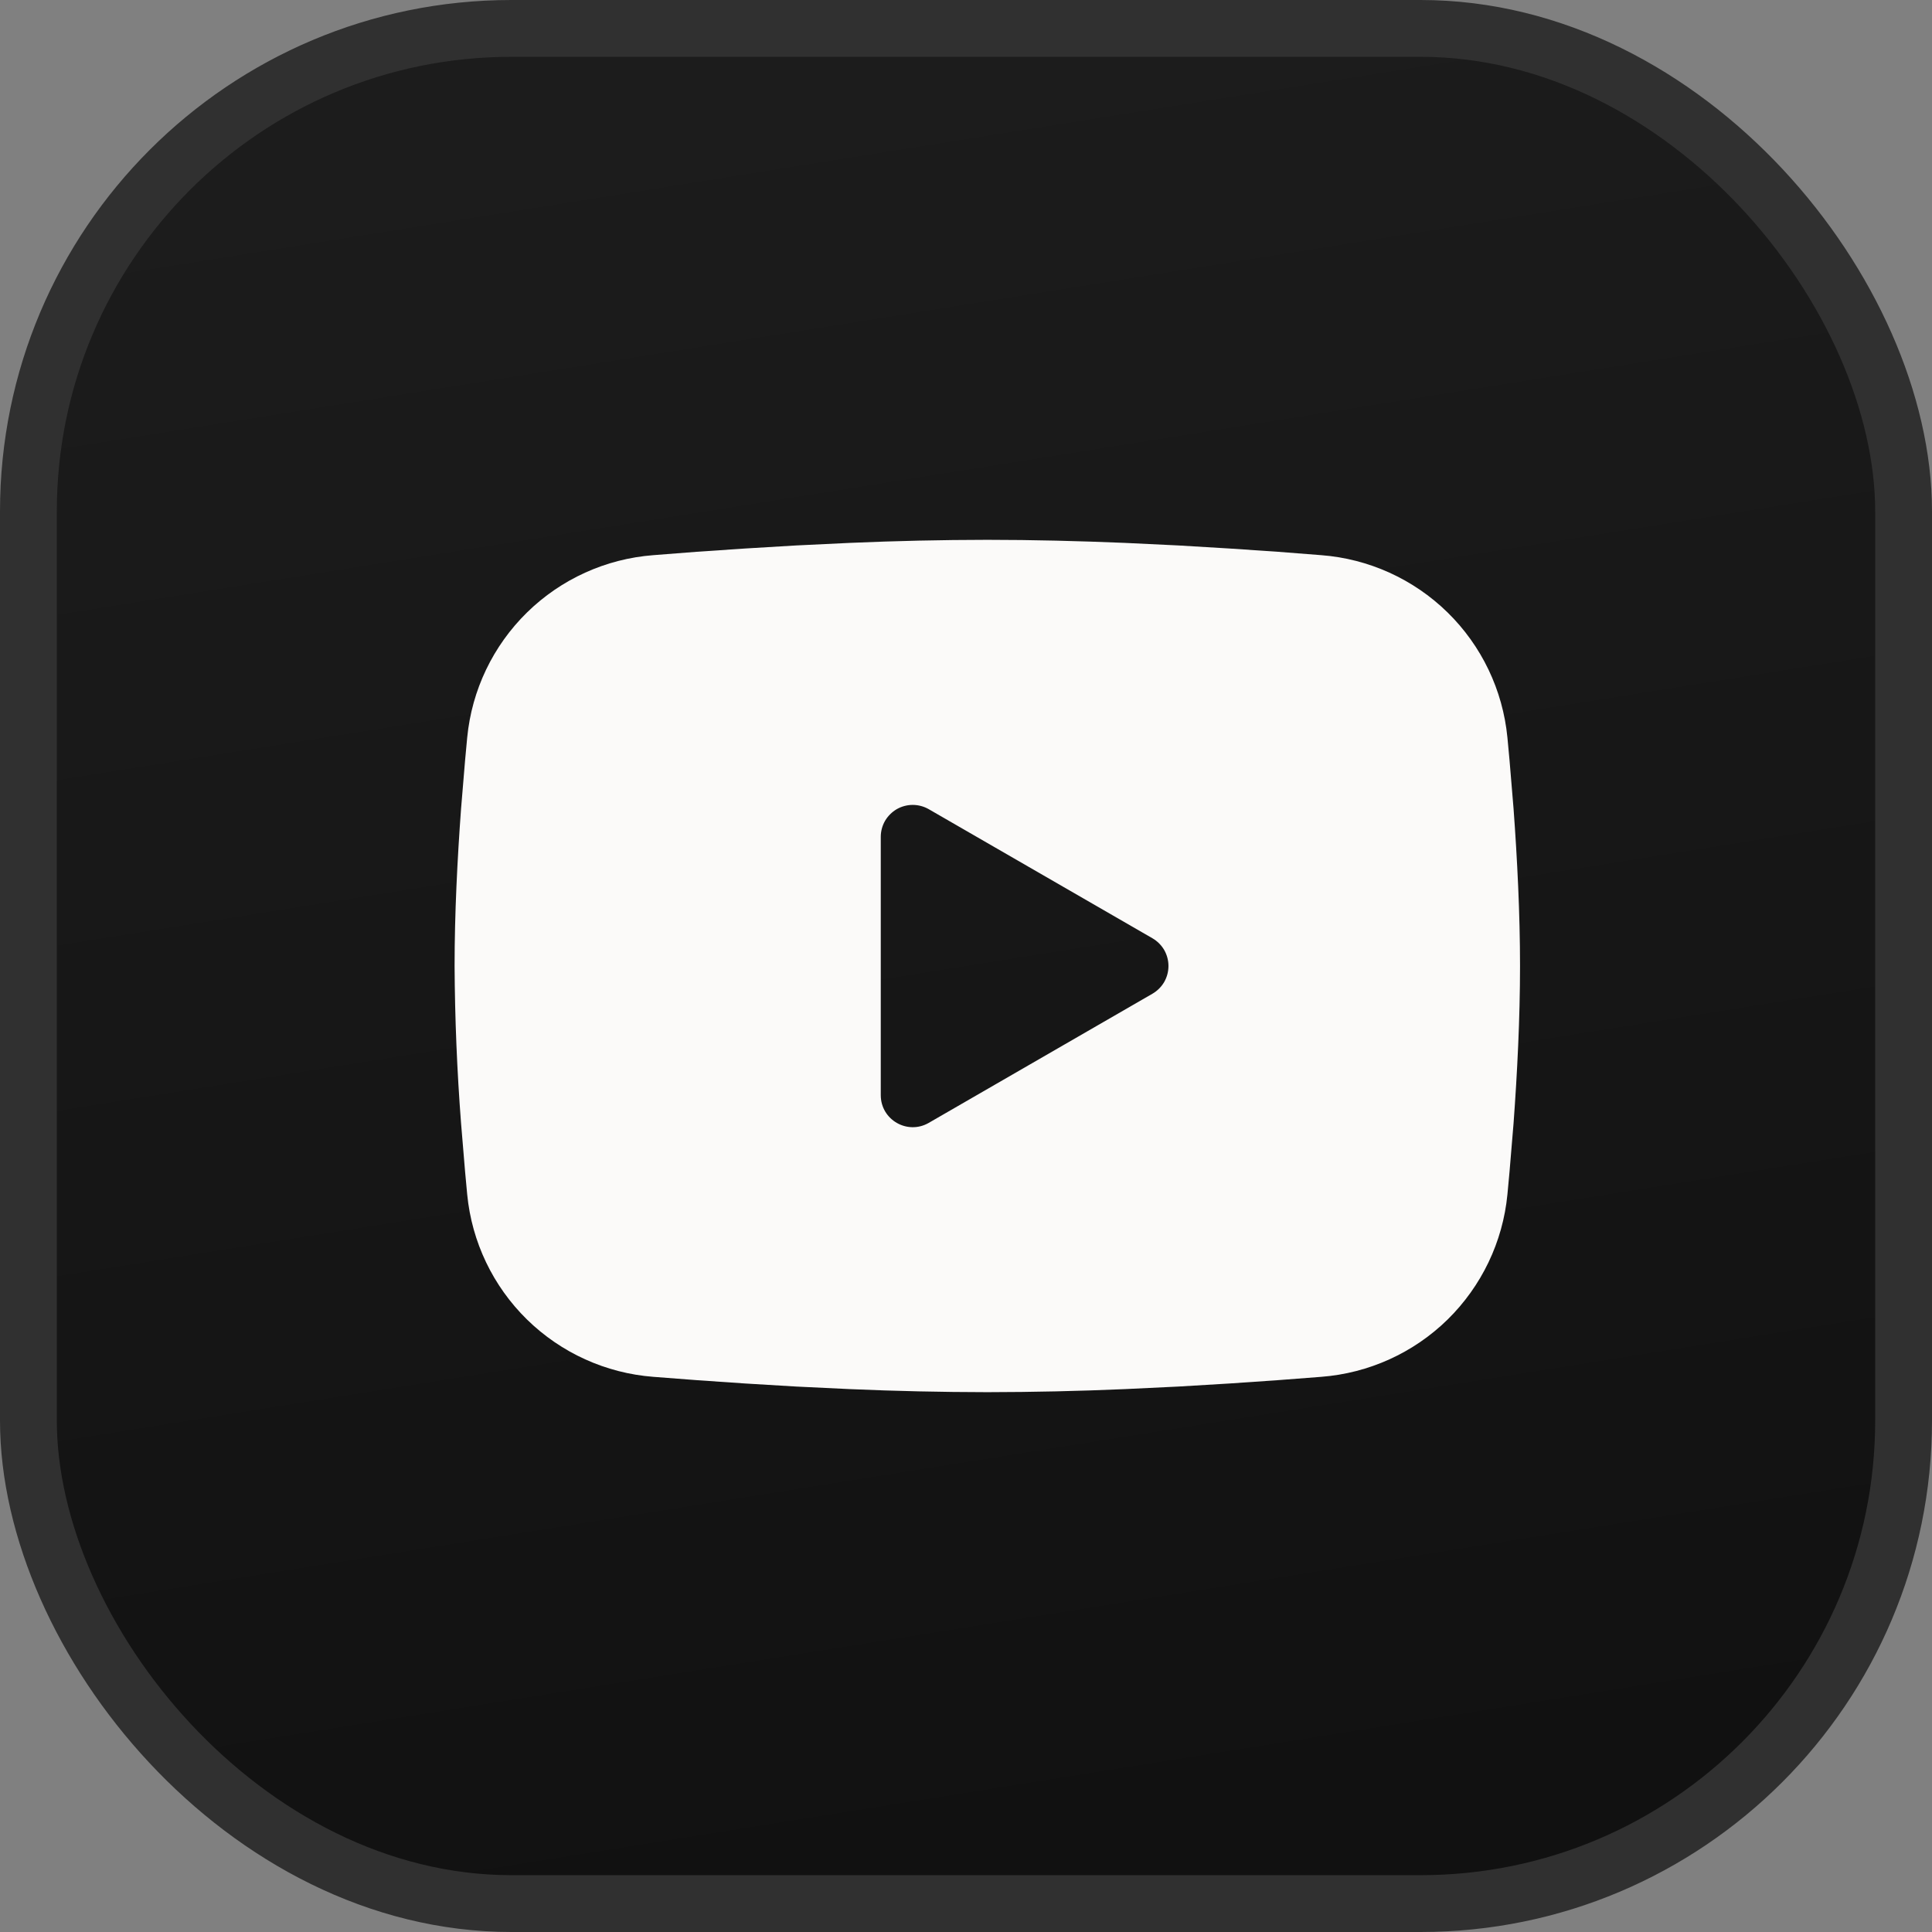
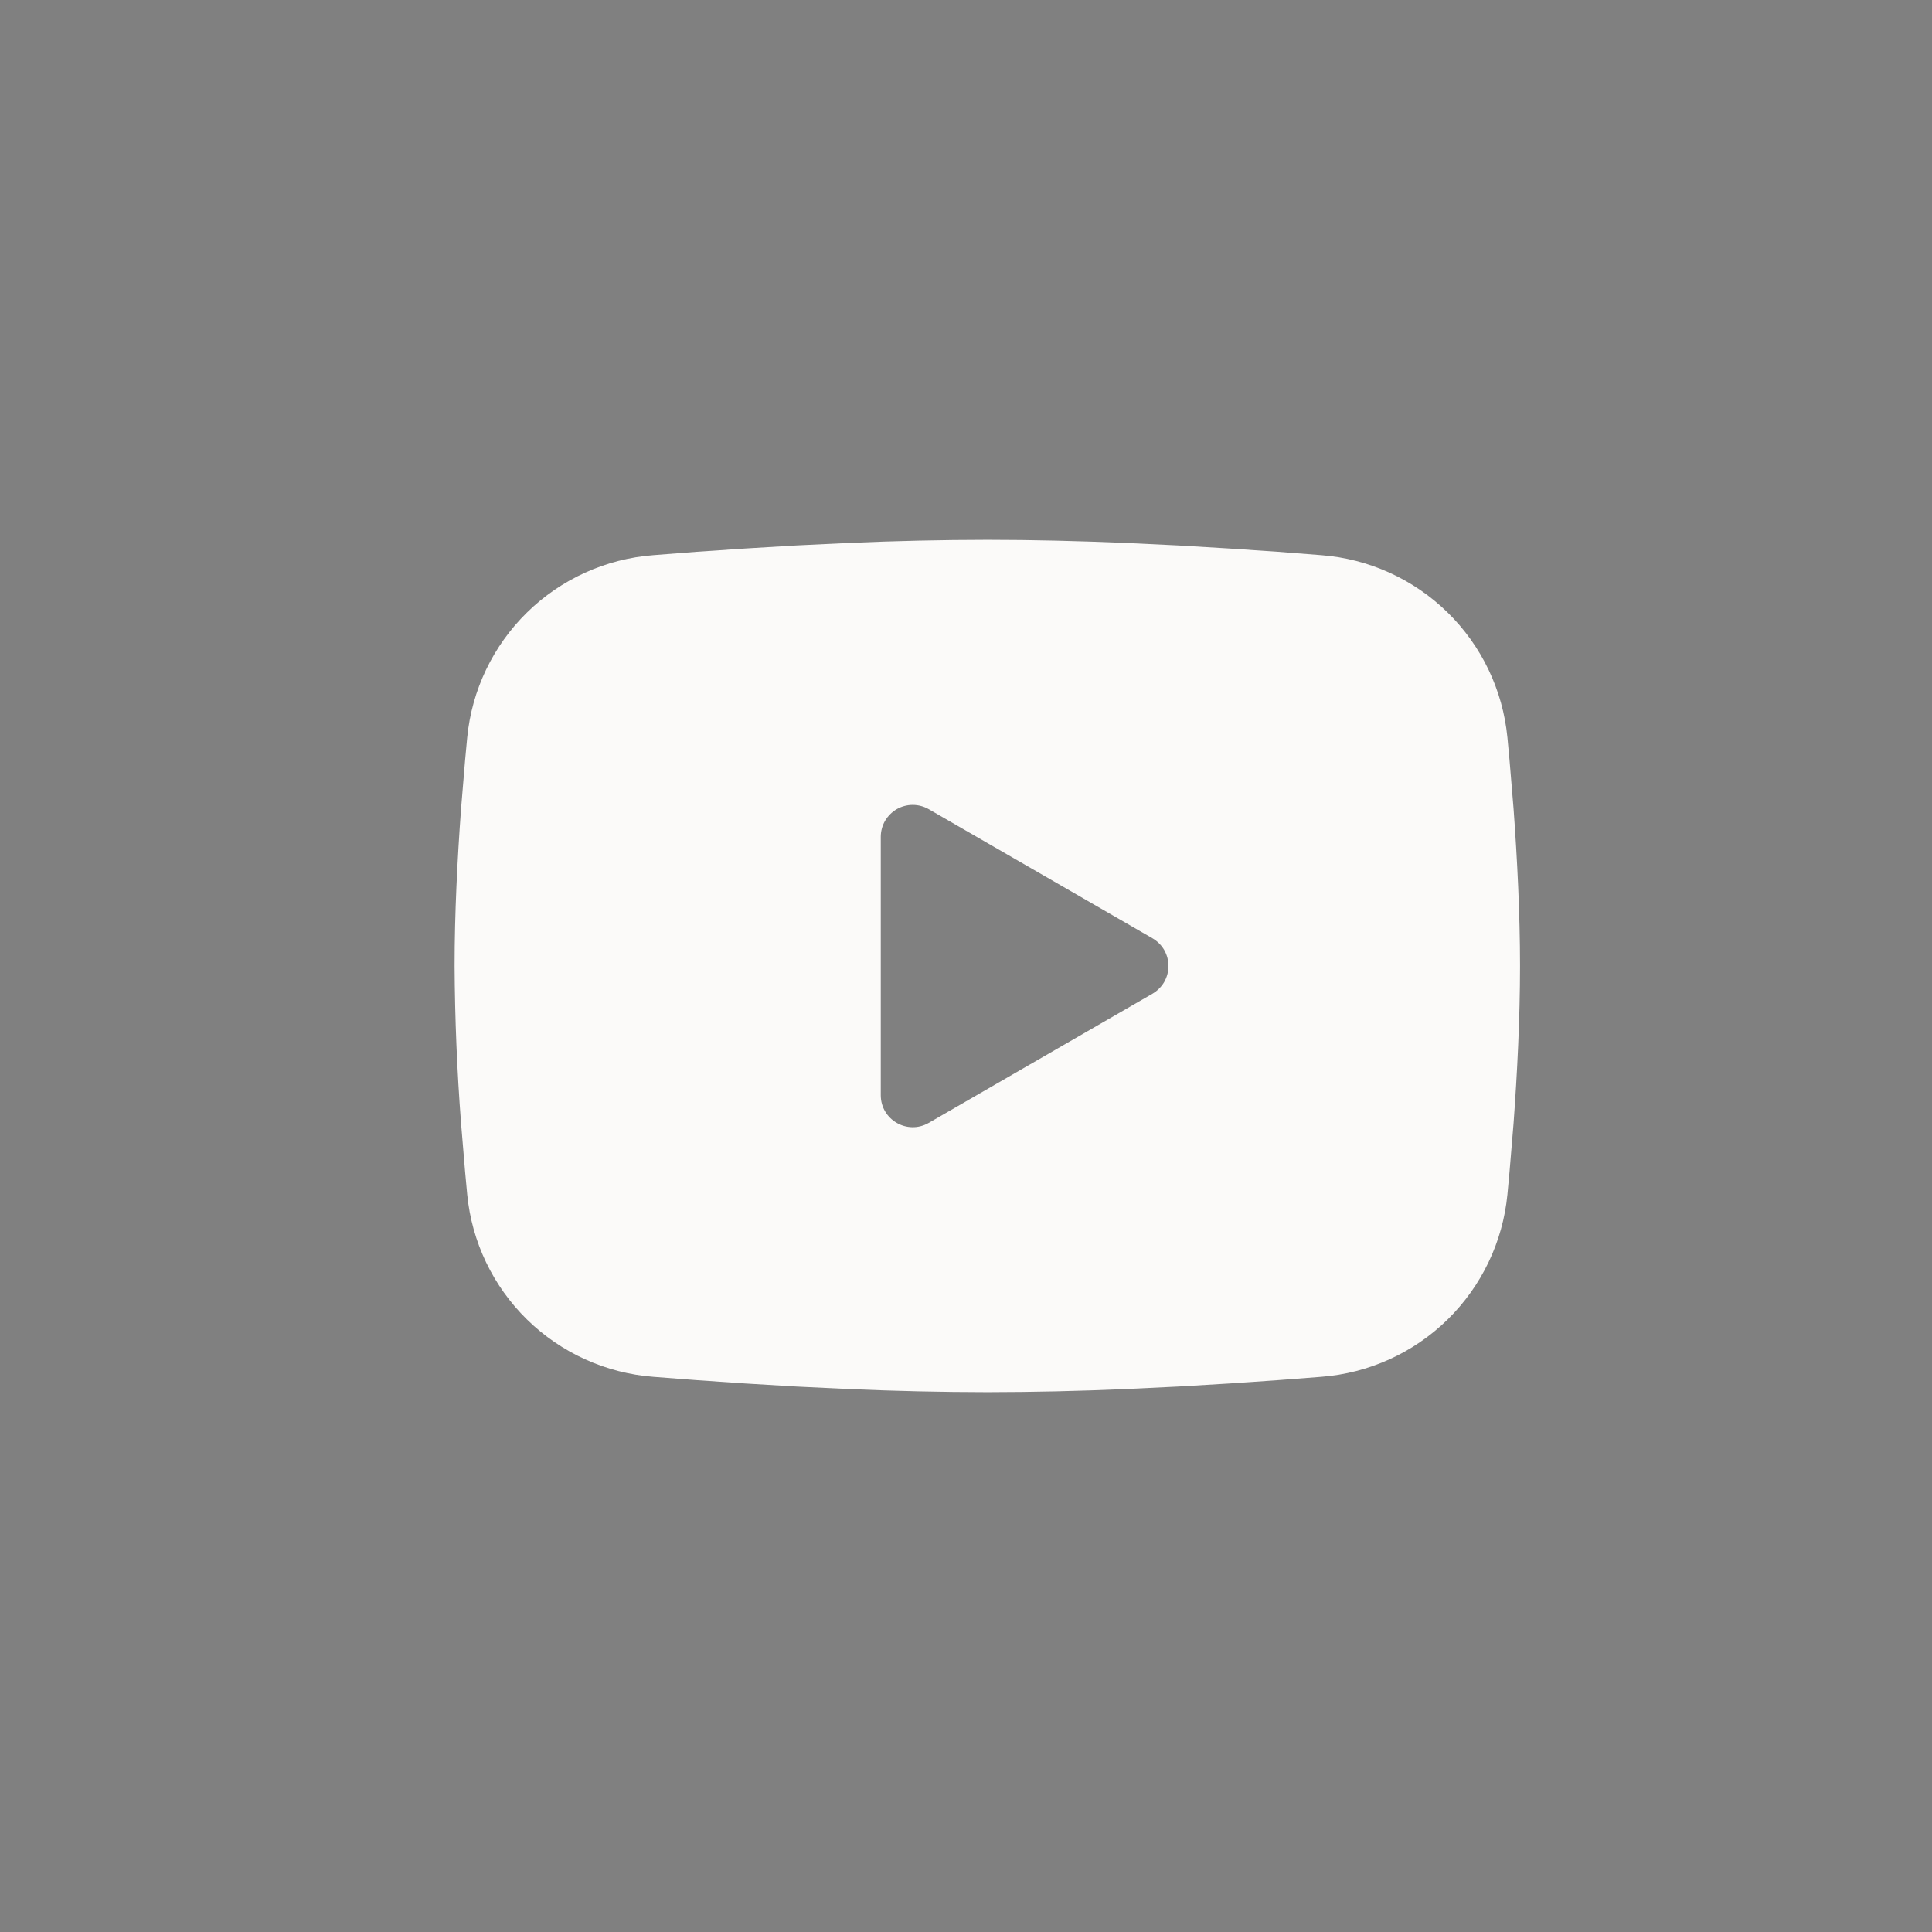
<svg xmlns="http://www.w3.org/2000/svg" width="34" height="34" viewBox="0 0 34 34" fill="none">
  <rect x="0" y="0" width="34" height="34" fill="#808080" stroke="none" />
-   <rect x="0.5" y="0.5" width="33" height="33" rx="8.5" fill="url(#paint0_linear_3092_73036)" />
-   <rect x="0.5" y="0.5" width="33" height="33" rx="8.5" stroke="#303030" />
  <path fill-rule="evenodd" clip-rule="evenodd" d="M17.375 9.5C18.177 9.5 18.999 9.521 19.796 9.554L20.737 9.599L21.638 9.653L22.482 9.71L23.252 9.77C24.088 9.834 24.875 10.191 25.475 10.778C26.074 11.365 26.447 12.144 26.528 12.979L26.565 13.377L26.636 14.231C26.701 15.115 26.75 16.078 26.75 17C26.75 17.922 26.701 18.885 26.636 19.769L26.565 20.622C26.553 20.759 26.541 20.892 26.528 21.021C26.447 21.856 26.073 22.635 25.474 23.223C24.875 23.809 24.088 24.166 23.251 24.23L22.483 24.289L21.639 24.347L20.737 24.401L19.796 24.446C18.989 24.481 18.182 24.499 17.375 24.5C16.568 24.499 15.761 24.481 14.954 24.446L14.013 24.401L13.112 24.347L12.268 24.289L11.498 24.23C10.662 24.166 9.875 23.809 9.275 23.222C8.676 22.635 8.303 21.856 8.222 21.021L8.185 20.622L8.114 19.769C8.043 18.848 8.005 17.924 8 17C8 16.078 8.049 15.115 8.114 14.231L8.185 13.377C8.197 13.241 8.209 13.108 8.222 12.979C8.303 12.144 8.676 11.365 9.275 10.778C9.874 10.191 10.661 9.834 11.497 9.77L12.267 9.71L13.11 9.653L14.012 9.599L14.953 9.554C15.76 9.519 16.568 9.501 17.375 9.5ZM15.5 14.727V19.273C15.5 19.707 15.969 19.977 16.344 19.761L20.281 17.488C20.367 17.438 20.438 17.367 20.488 17.282C20.537 17.196 20.563 17.099 20.563 17C20.563 16.901 20.537 16.804 20.488 16.718C20.438 16.633 20.367 16.562 20.281 16.512L16.344 14.24C16.258 14.191 16.161 14.165 16.062 14.165C15.964 14.165 15.867 14.191 15.781 14.24C15.696 14.29 15.625 14.361 15.575 14.446C15.526 14.532 15.5 14.629 15.5 14.727V14.727Z" fill="#FBFAF9" />
  <defs>
    <linearGradient id="paint0_linear_3092_73036" x1="17" y1="1" x2="21.975" y2="32.207" gradientUnits="userSpaceOnUse">
      <stop stop-color="#1C1C1C" />
      <stop offset="1" stop-color="#111111" />
    </linearGradient>
  </defs>
</svg>